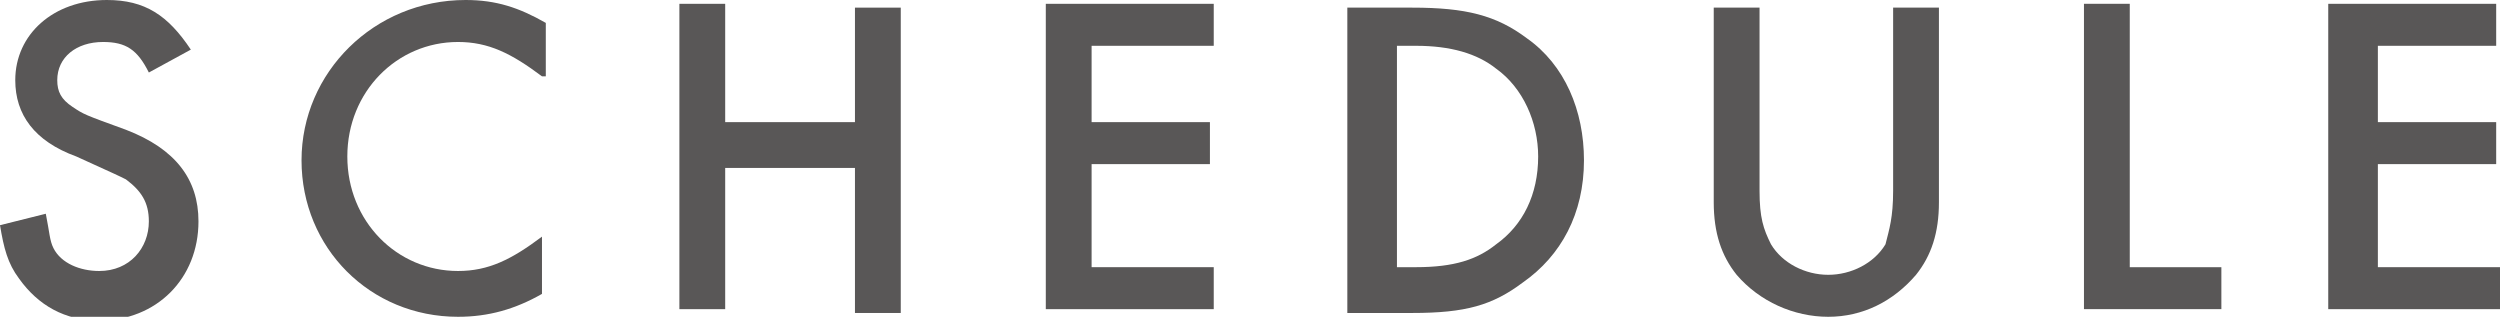
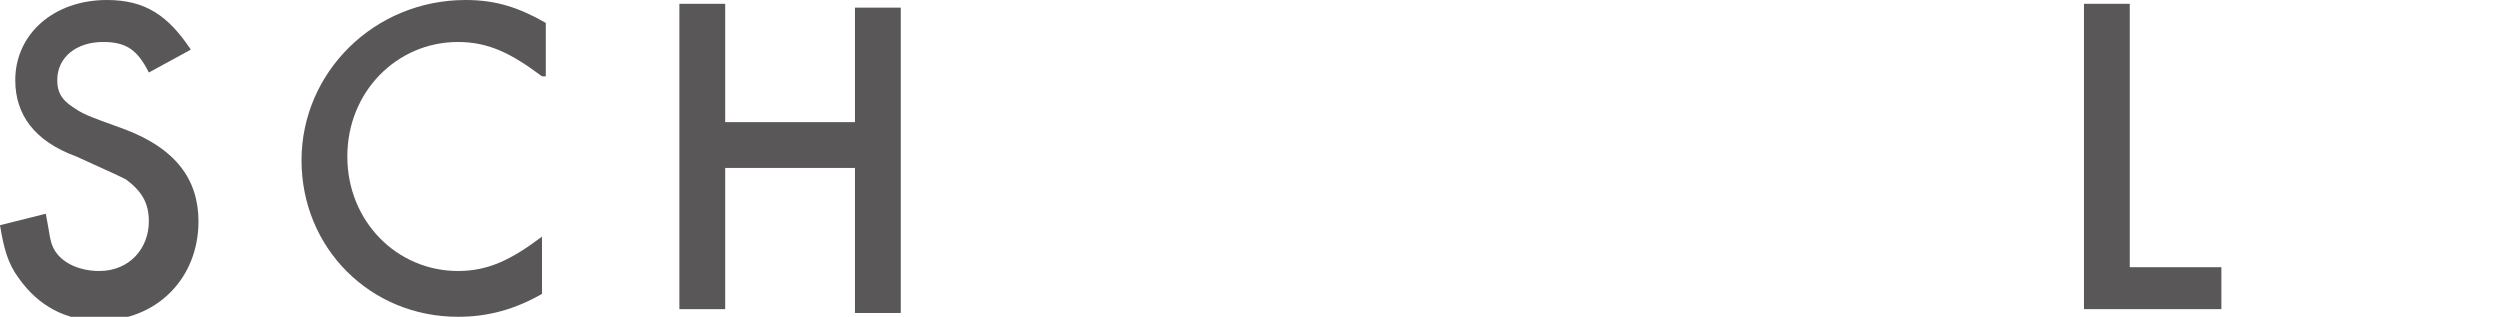
<svg xmlns="http://www.w3.org/2000/svg" version="1.1" id="レイヤー_1" x="0px" y="0px" width="65.5px" height="8.3px" viewBox="0 0 65.5 8.3" style="enable-background:new 0 0 65.5 8.3;" xml:space="preserve">
  <style type="text/css">
	.st0{fill:#595757;}
</style>
  <title>com-menu-schedule</title>
  <g>
    <path class="st0" d="M3.9,1.9C3.6,1.3,3.3,1.1,2.7,1.1c-0.7,0-1.2,0.4-1.2,1c0,0.3,0.1,0.5,0.4,0.7C2.2,3,2.2,3,3.3,3.4   c1.3,0.5,1.9,1.3,1.9,2.4c0,1.5-1.1,2.6-2.6,2.6c-0.9,0-1.6-0.4-2.1-1.1C0.2,6.9,0.1,6.5,0,5.9l1.2-0.3c0.1,0.5,0.1,0.7,0.2,0.9   c0.2,0.4,0.7,0.6,1.2,0.6c0.8,0,1.3-0.6,1.3-1.3c0-0.5-0.2-0.8-0.6-1.1C3.1,4.6,3.1,4.6,2,4.1C0.9,3.7,0.4,3,0.4,2.1   c0-1.2,1-2.1,2.4-2.1c1,0,1.6,0.4,2.2,1.3L3.9,1.9z" />
    <path class="st0" d="M14.2,2c-0.8-0.6-1.4-0.9-2.2-0.9c-1.6,0-2.9,1.3-2.9,3c0,1.7,1.3,3,2.9,3c0.8,0,1.4-0.3,2.2-0.9v1.5   c-0.7,0.4-1.4,0.6-2.2,0.6c-2.3,0-4.1-1.8-4.1-4.1C7.9,1.9,9.8,0,12.2,0c0.8,0,1.4,0.2,2.1,0.6V2z" />
    <path class="st0" d="M22.4,3.3V0.2h1.2v8h-1.2V4.4h-3.4v3.7h-1.2v-8h1.2v3.1H22.4z" />
-     <path class="st0" d="M28.6,1.3v1.9h3.1v1.1h-3.1V7h3.2v1.1h-4.4v-8h4.4v1.1H28.6z" />
-     <path class="st0" d="M35.3,0.2H37c1.4,0,2.2,0.2,3,0.8c1,0.7,1.5,1.9,1.5,3.2c0,1.4-0.6,2.5-1.6,3.2C39.1,8,38.4,8.2,37,8.2h-1.7   V0.2z M37.1,7c1,0,1.6-0.2,2.1-0.6c0.7-0.5,1.1-1.3,1.1-2.3c0-0.9-0.4-1.8-1.1-2.3c-0.5-0.4-1.2-0.6-2.1-0.6h-0.5V7H37.1z" />
-     <path class="st0" d="M46.1,5c0,0.7,0.1,1,0.3,1.4c0.3,0.5,0.9,0.8,1.5,0.8c0.6,0,1.2-0.3,1.5-0.8C49.5,6,49.6,5.7,49.6,5V0.2h1.2   v5.1c0,0.8-0.2,1.4-0.6,1.9c-0.6,0.7-1.4,1.1-2.3,1.1c-0.9,0-1.8-0.4-2.4-1.1c-0.4-0.5-0.6-1.1-0.6-1.9V0.2h1.2V5z" />
    <path class="st0" d="M55.8,7h2.4v1.1h-3.6v-8h1.2V7z" />
-     <path class="st0" d="M62.3,1.3v1.9h3.1v1.1h-3.1V7h3.2v1.1H61v-8h4.4v1.1H62.3z" />
  </g>
</svg>